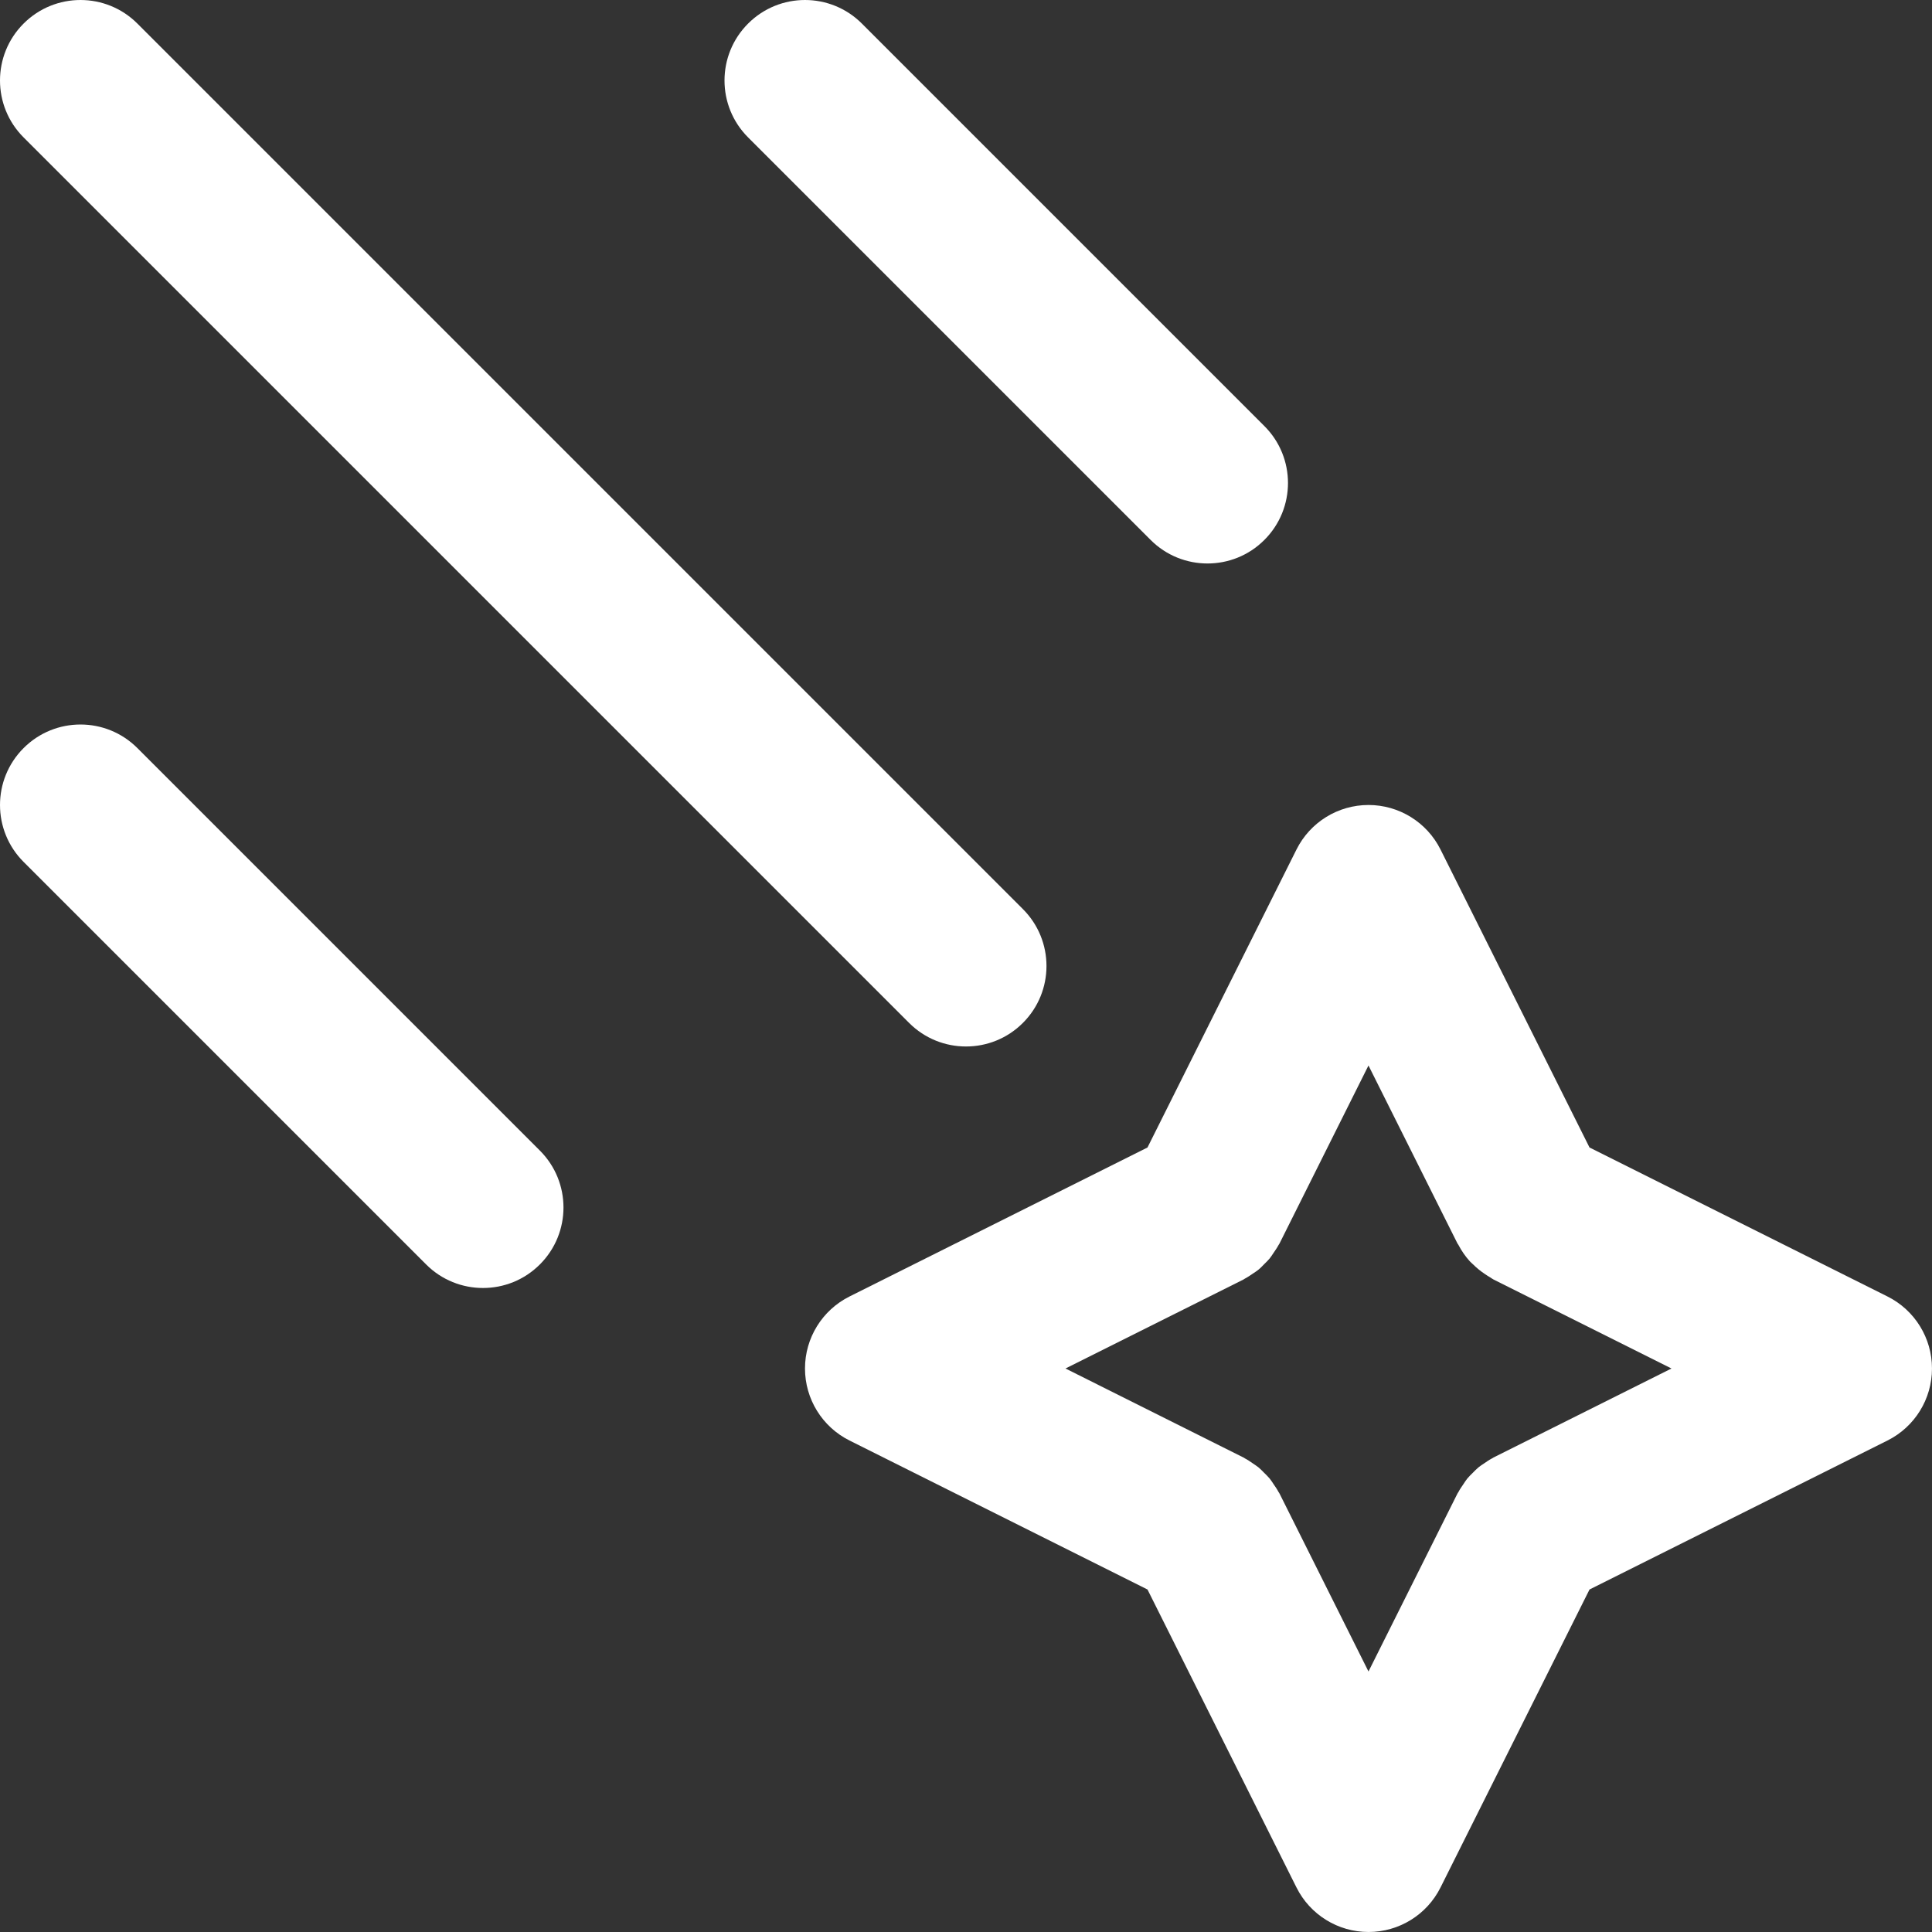
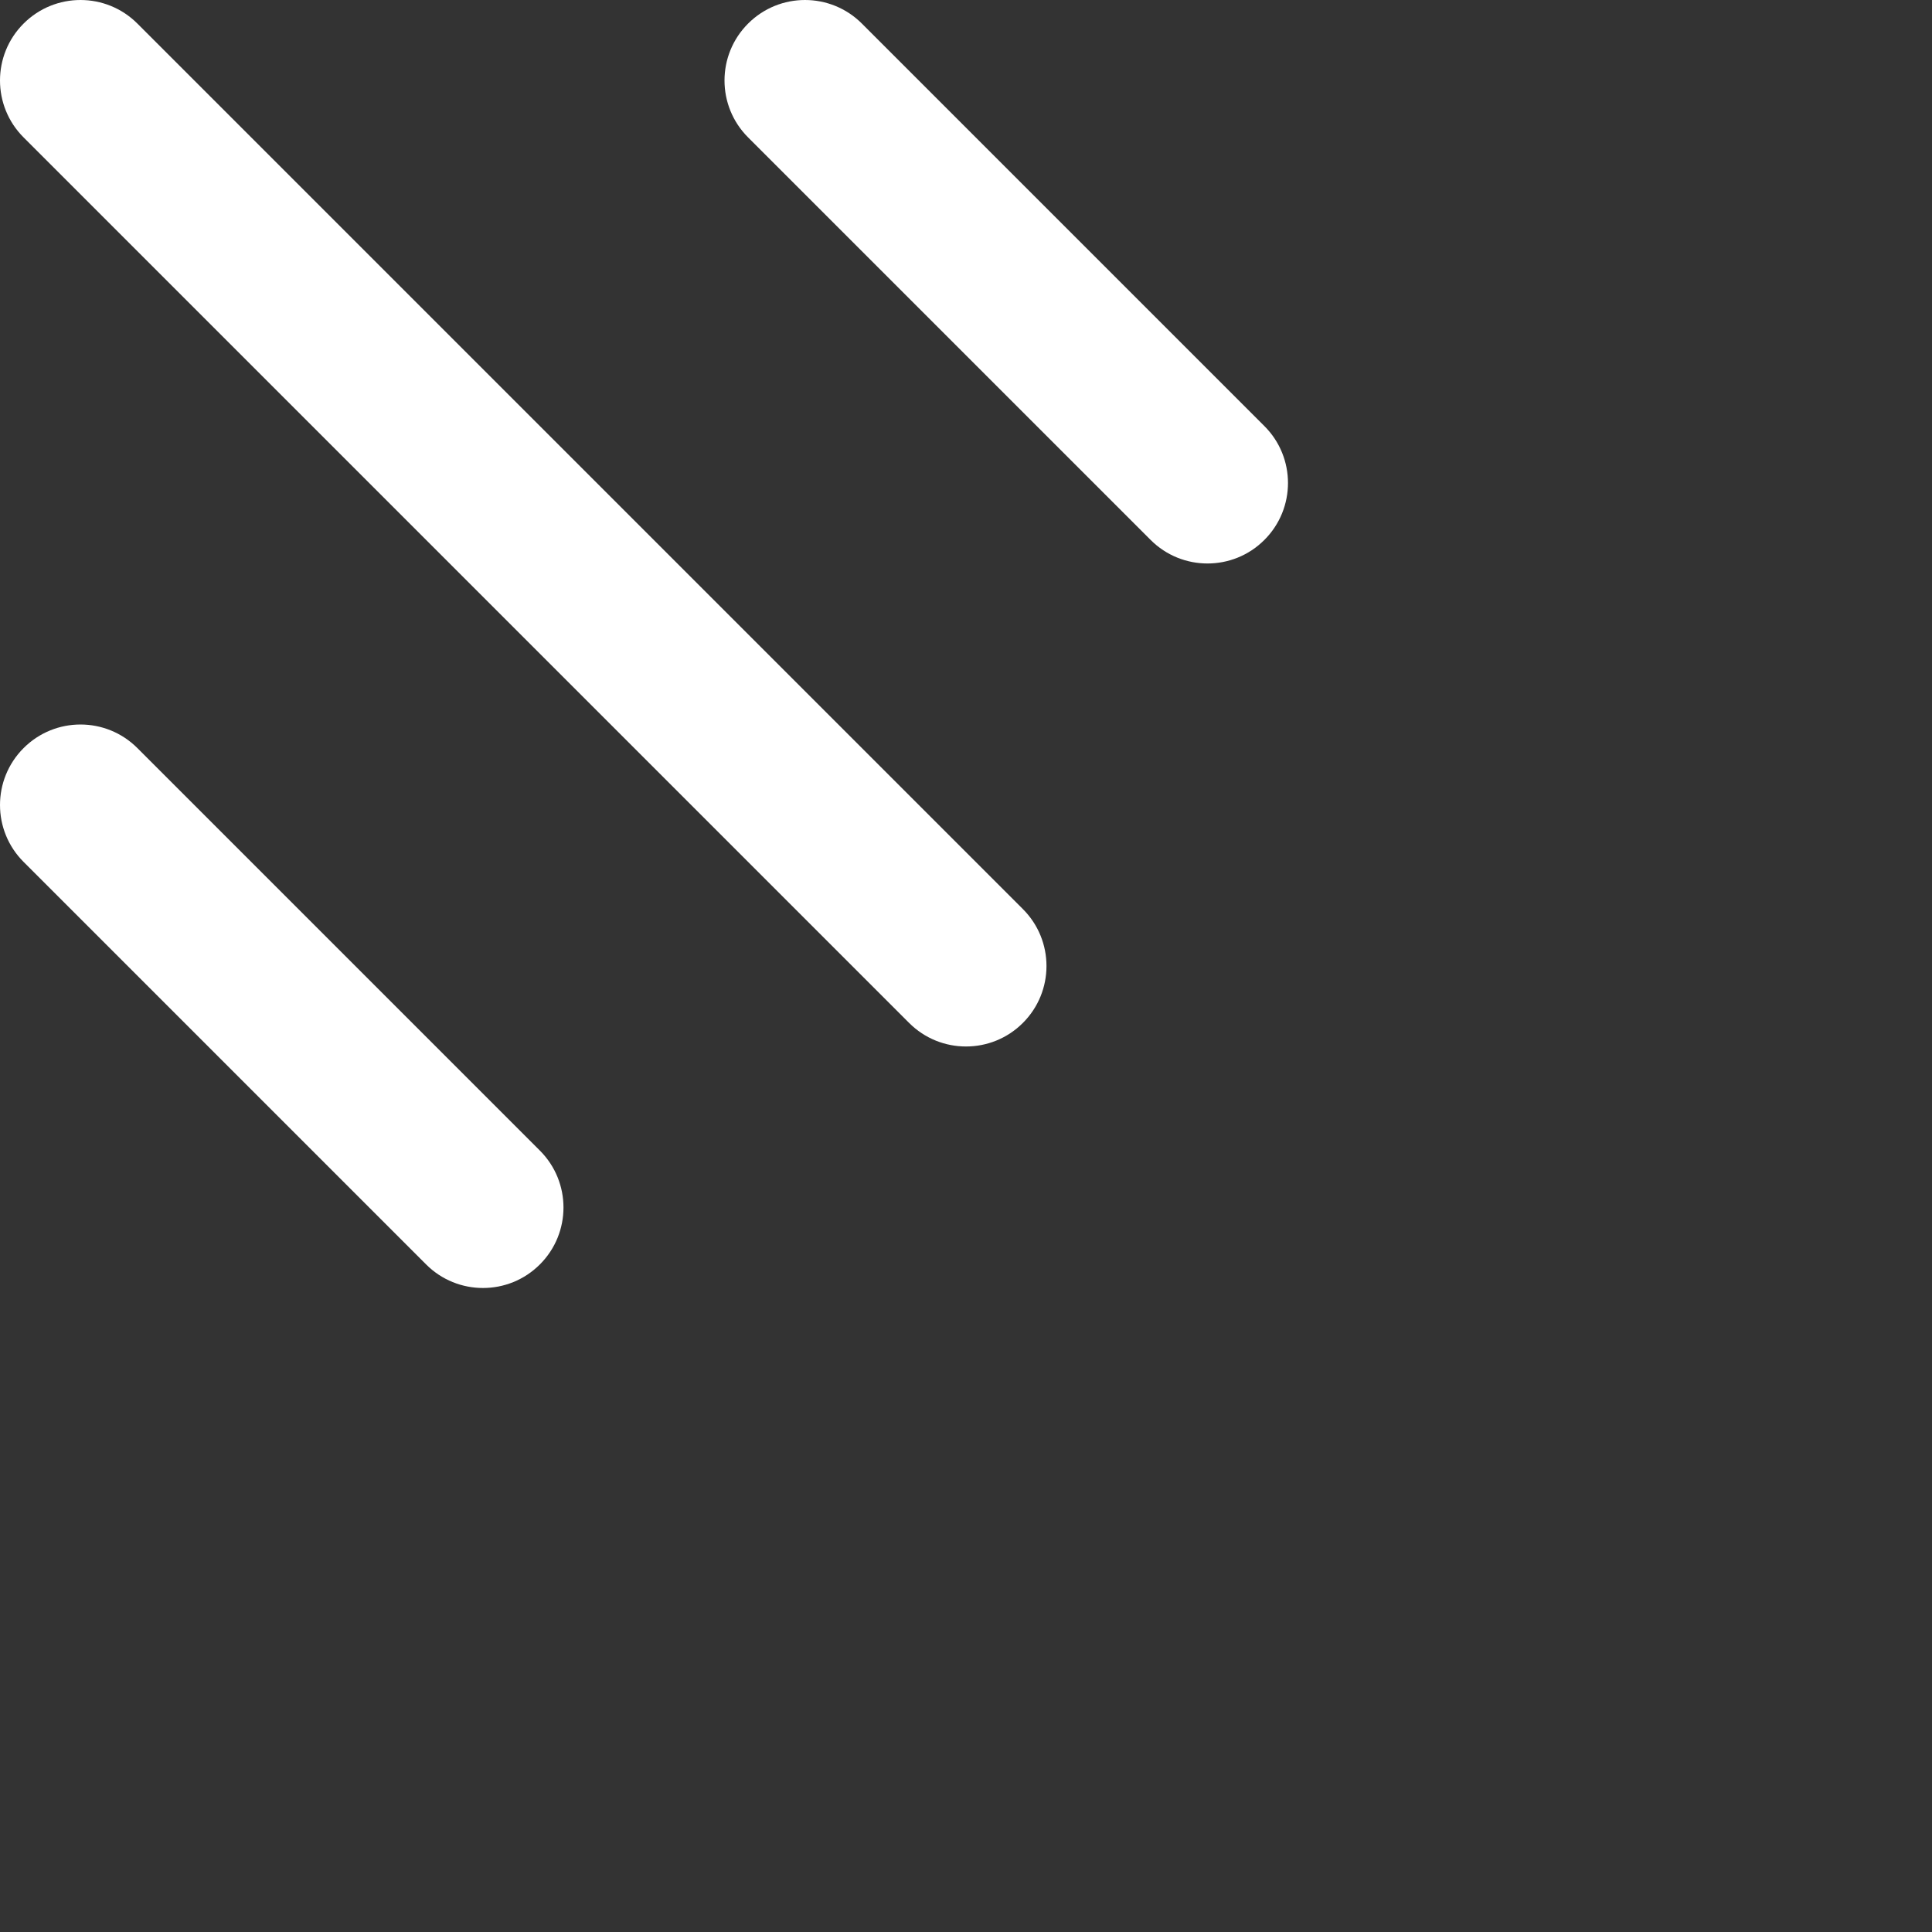
<svg xmlns="http://www.w3.org/2000/svg" height="512px" viewBox="0 0 383.998 383.998" width="512px" class="">
  <rect x="0" y="0" width="383.998" height="383.998" fill="#333333" stroke="none" />
  <g>
-     <path d="m375.156 257.688-59.23-29.617-29.617-59.23c-2.711-5.418-8.246-8.844-14.312-8.844-6.062 0-11.598 3.426-14.309 8.844l-29.617 59.23-59.23 29.617c-5.418 2.711-8.844 8.246-8.844 14.309 0 6.066 3.426 11.602 8.844 14.312l59.23 29.617 29.617 59.23c2.711 5.418 8.246 8.84 14.309 8.84 6.066 0 11.602-3.422 14.312-8.84l29.617-59.23 59.23-29.617c5.418-2.711 8.84-8.246 8.84-14.312 0-6.062-3.422-11.598-8.84-14.309zm-78.316 32c-.113.055-.203.133-.312.191-.547.285-1.051.633-1.555.984-.375.254-.758.488-1.102.773-.41.336-.77.723-1.145 1.098s-.762.734-1.09 1.137c-.285.352-.527.742-.781 1.125-.344.508-.691.992-.969 1.531-.059.109-.145.199-.199.312l-17.691 35.383-17.688-35.383c-.055-.113-.145-.211-.199-.312-.281-.539-.625-1.035-.969-1.531-.254-.375-.496-.766-.781-1.117-.336-.41-.723-.77-1.098-1.145s-.734-.762-1.145-1.098c-.344-.277-.734-.52-1.102-.773-.512-.352-1.008-.699-1.555-.984-.109-.059-.199-.137-.312-.191l-35.375-17.691 35.383-17.688c.105-.055.188-.125.289-.184.57-.297 1.098-.664 1.625-1.023.352-.238.719-.465 1.039-.727.426-.344.801-.754 1.191-1.145.359-.359.738-.711 1.059-1.105.285-.359.535-.758.797-1.145.336-.496.684-.984.961-1.512.059-.109.145-.199.199-.32l17.68-35.375 17.691 35.383c.047.09.117.152.168.242.613 1.184 1.375 2.289 2.277 3.289.211.23.441.414.656.621.723.715 1.512 1.363 2.387 1.938.336.223.652.441 1.008.641.23.129.422.305.664.422l35.375 17.688zm0 0" data-original="#000000" class="active-path" data-old_color="#000000" fill="#FFFFFF" />
-     <path d="m180.688 203.309c3.125 3.129 7.215 4.688 11.309 4.688 4.098 0 8.188-1.559 11.312-4.688 6.25-6.246 6.25-16.375 0-22.621l-176-176c-6.246-6.25-16.375-6.25-22.621 0-6.25 6.246-6.25 16.375 0 22.621zm0 0" data-original="#000000" class="active-path" data-old_color="#000000" fill="#FFFFFF" />
+     <path d="m180.688 203.309c3.125 3.129 7.215 4.688 11.309 4.688 4.098 0 8.188-1.559 11.312-4.688 6.25-6.246 6.25-16.375 0-22.621l-176-176c-6.246-6.25-16.375-6.25-22.621 0-6.25 6.246-6.25 16.375 0 22.621m0 0" data-original="#000000" class="active-path" data-old_color="#000000" fill="#FFFFFF" />
    <path d="m148.688 4.688c-6.25 6.246-6.25 16.375 0 22.621l80 80c3.125 3.129 7.215 4.688 11.309 4.688 4.098 0 8.188-1.559 11.312-4.688 6.25-6.246 6.25-16.375 0-22.621l-80-80c-6.246-6.25-16.375-6.25-22.621 0zm0 0" data-original="#000000" class="active-path" data-old_color="#000000" fill="#FFFFFF" />
    <path d="m27.309 148.688c-6.246-6.25-16.375-6.25-22.621 0-6.25 6.246-6.25 16.375 0 22.621l80 80c3.125 3.129 7.215 4.688 11.309 4.688 4.098 0 8.188-1.559 11.312-4.688 6.25-6.246 6.25-16.375 0-22.621zm0 0" data-original="#000000" class="active-path" data-old_color="#000000" fill="#FFFFFF" />
  </g>
</svg>